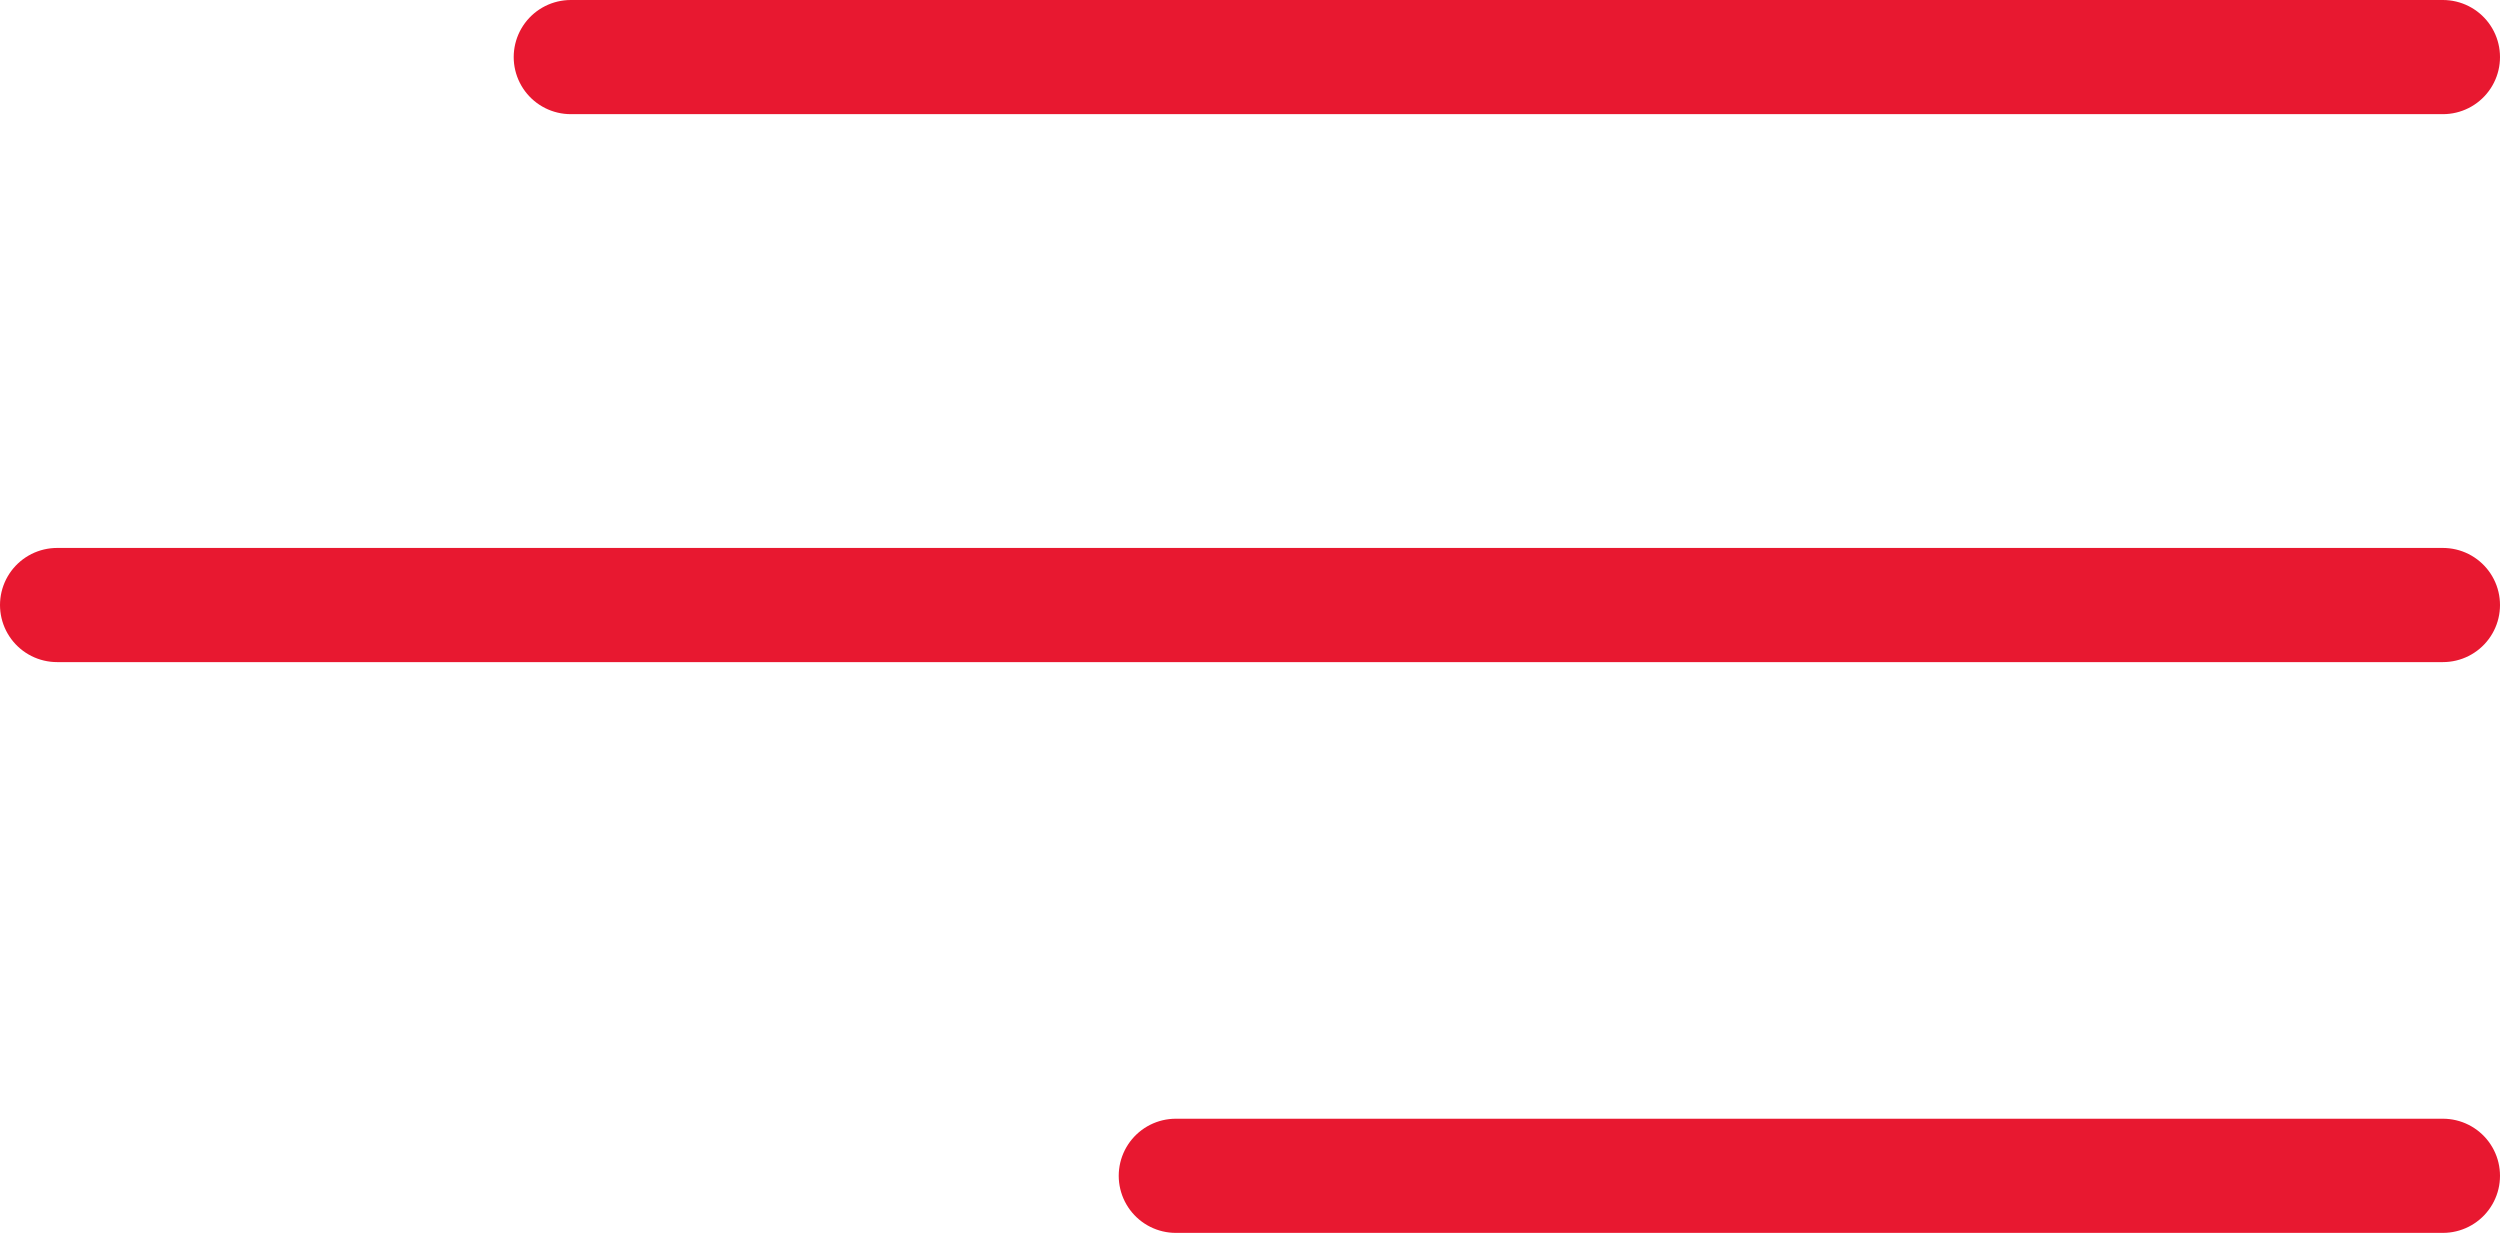
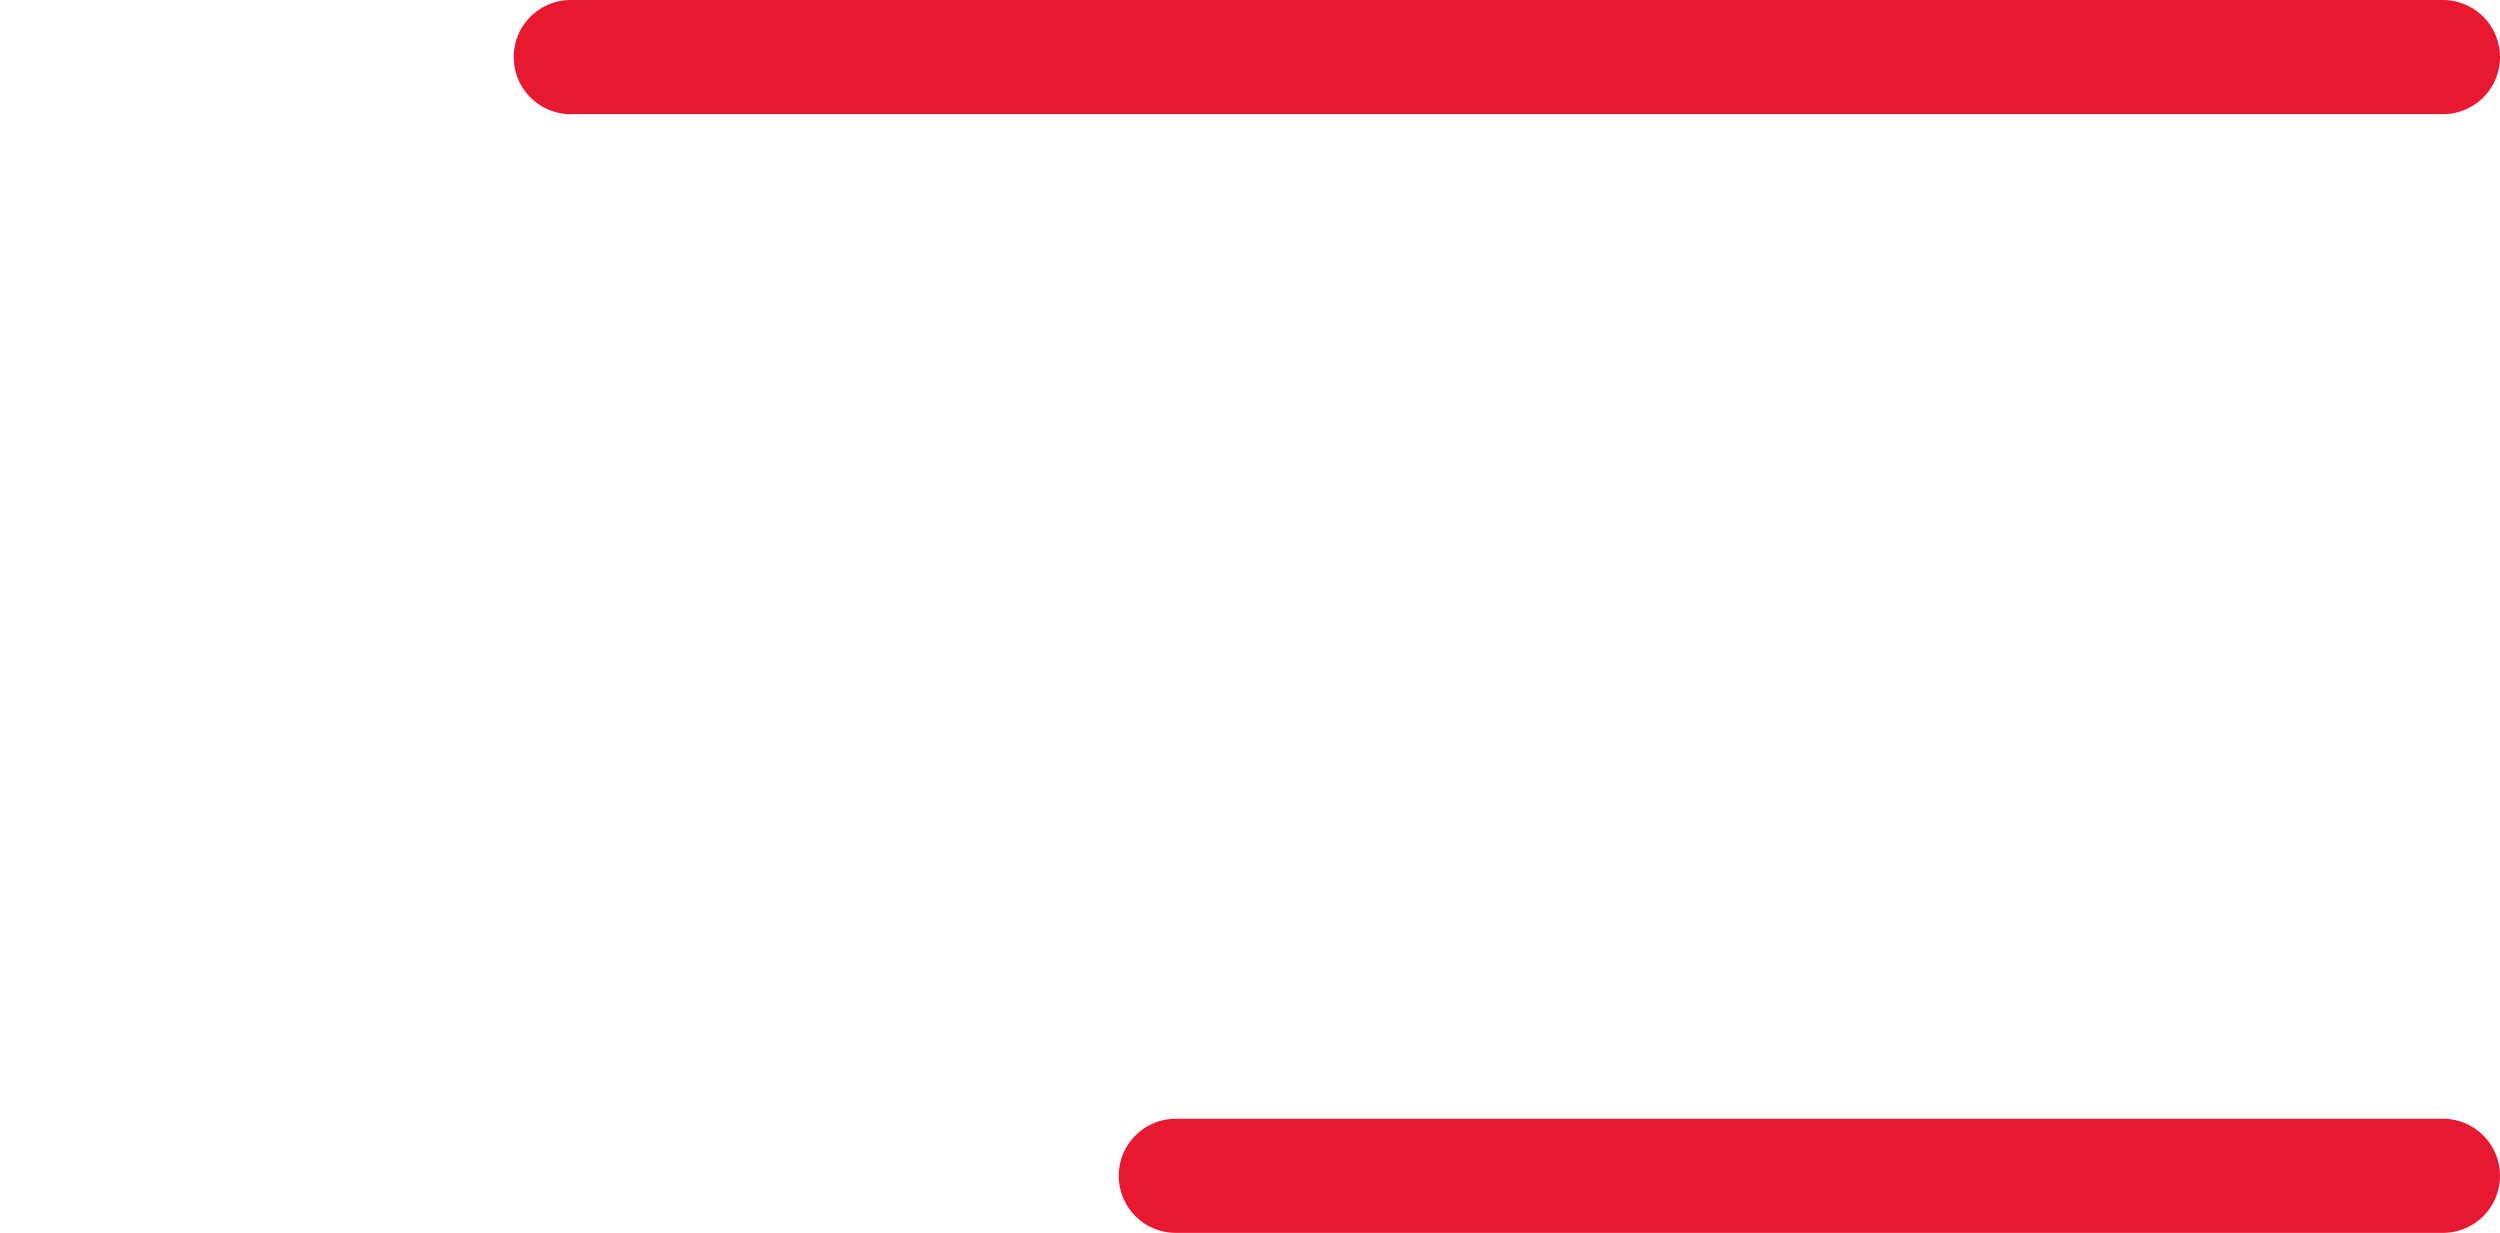
<svg xmlns="http://www.w3.org/2000/svg" version="1.1" id="Layer_1" x="0px" y="0px" viewBox="0 0 43.8 21.6" enable-background="new 0 0 43.8 21.6" xml:space="preserve">
  <line fill="none" stroke="#e81830" stroke-width="2" stroke-linecap="round" stroke-linejoin="round" stroke-miterlimit="10" x1="10" y1="1" x2="42.8" y2="1" />
-   <line fill="none" stroke="#e81830" stroke-width="2" stroke-linecap="round" stroke-linejoin="round" stroke-miterlimit="10" x1="1" y1="10.6" x2="42.8" y2="10.6" />
  <line fill="none" stroke="#e81830" stroke-width="2" stroke-linecap="round" stroke-linejoin="round" stroke-miterlimit="10" x1="20.6" y1="20.6" x2="42.8" y2="20.6" />
</svg>